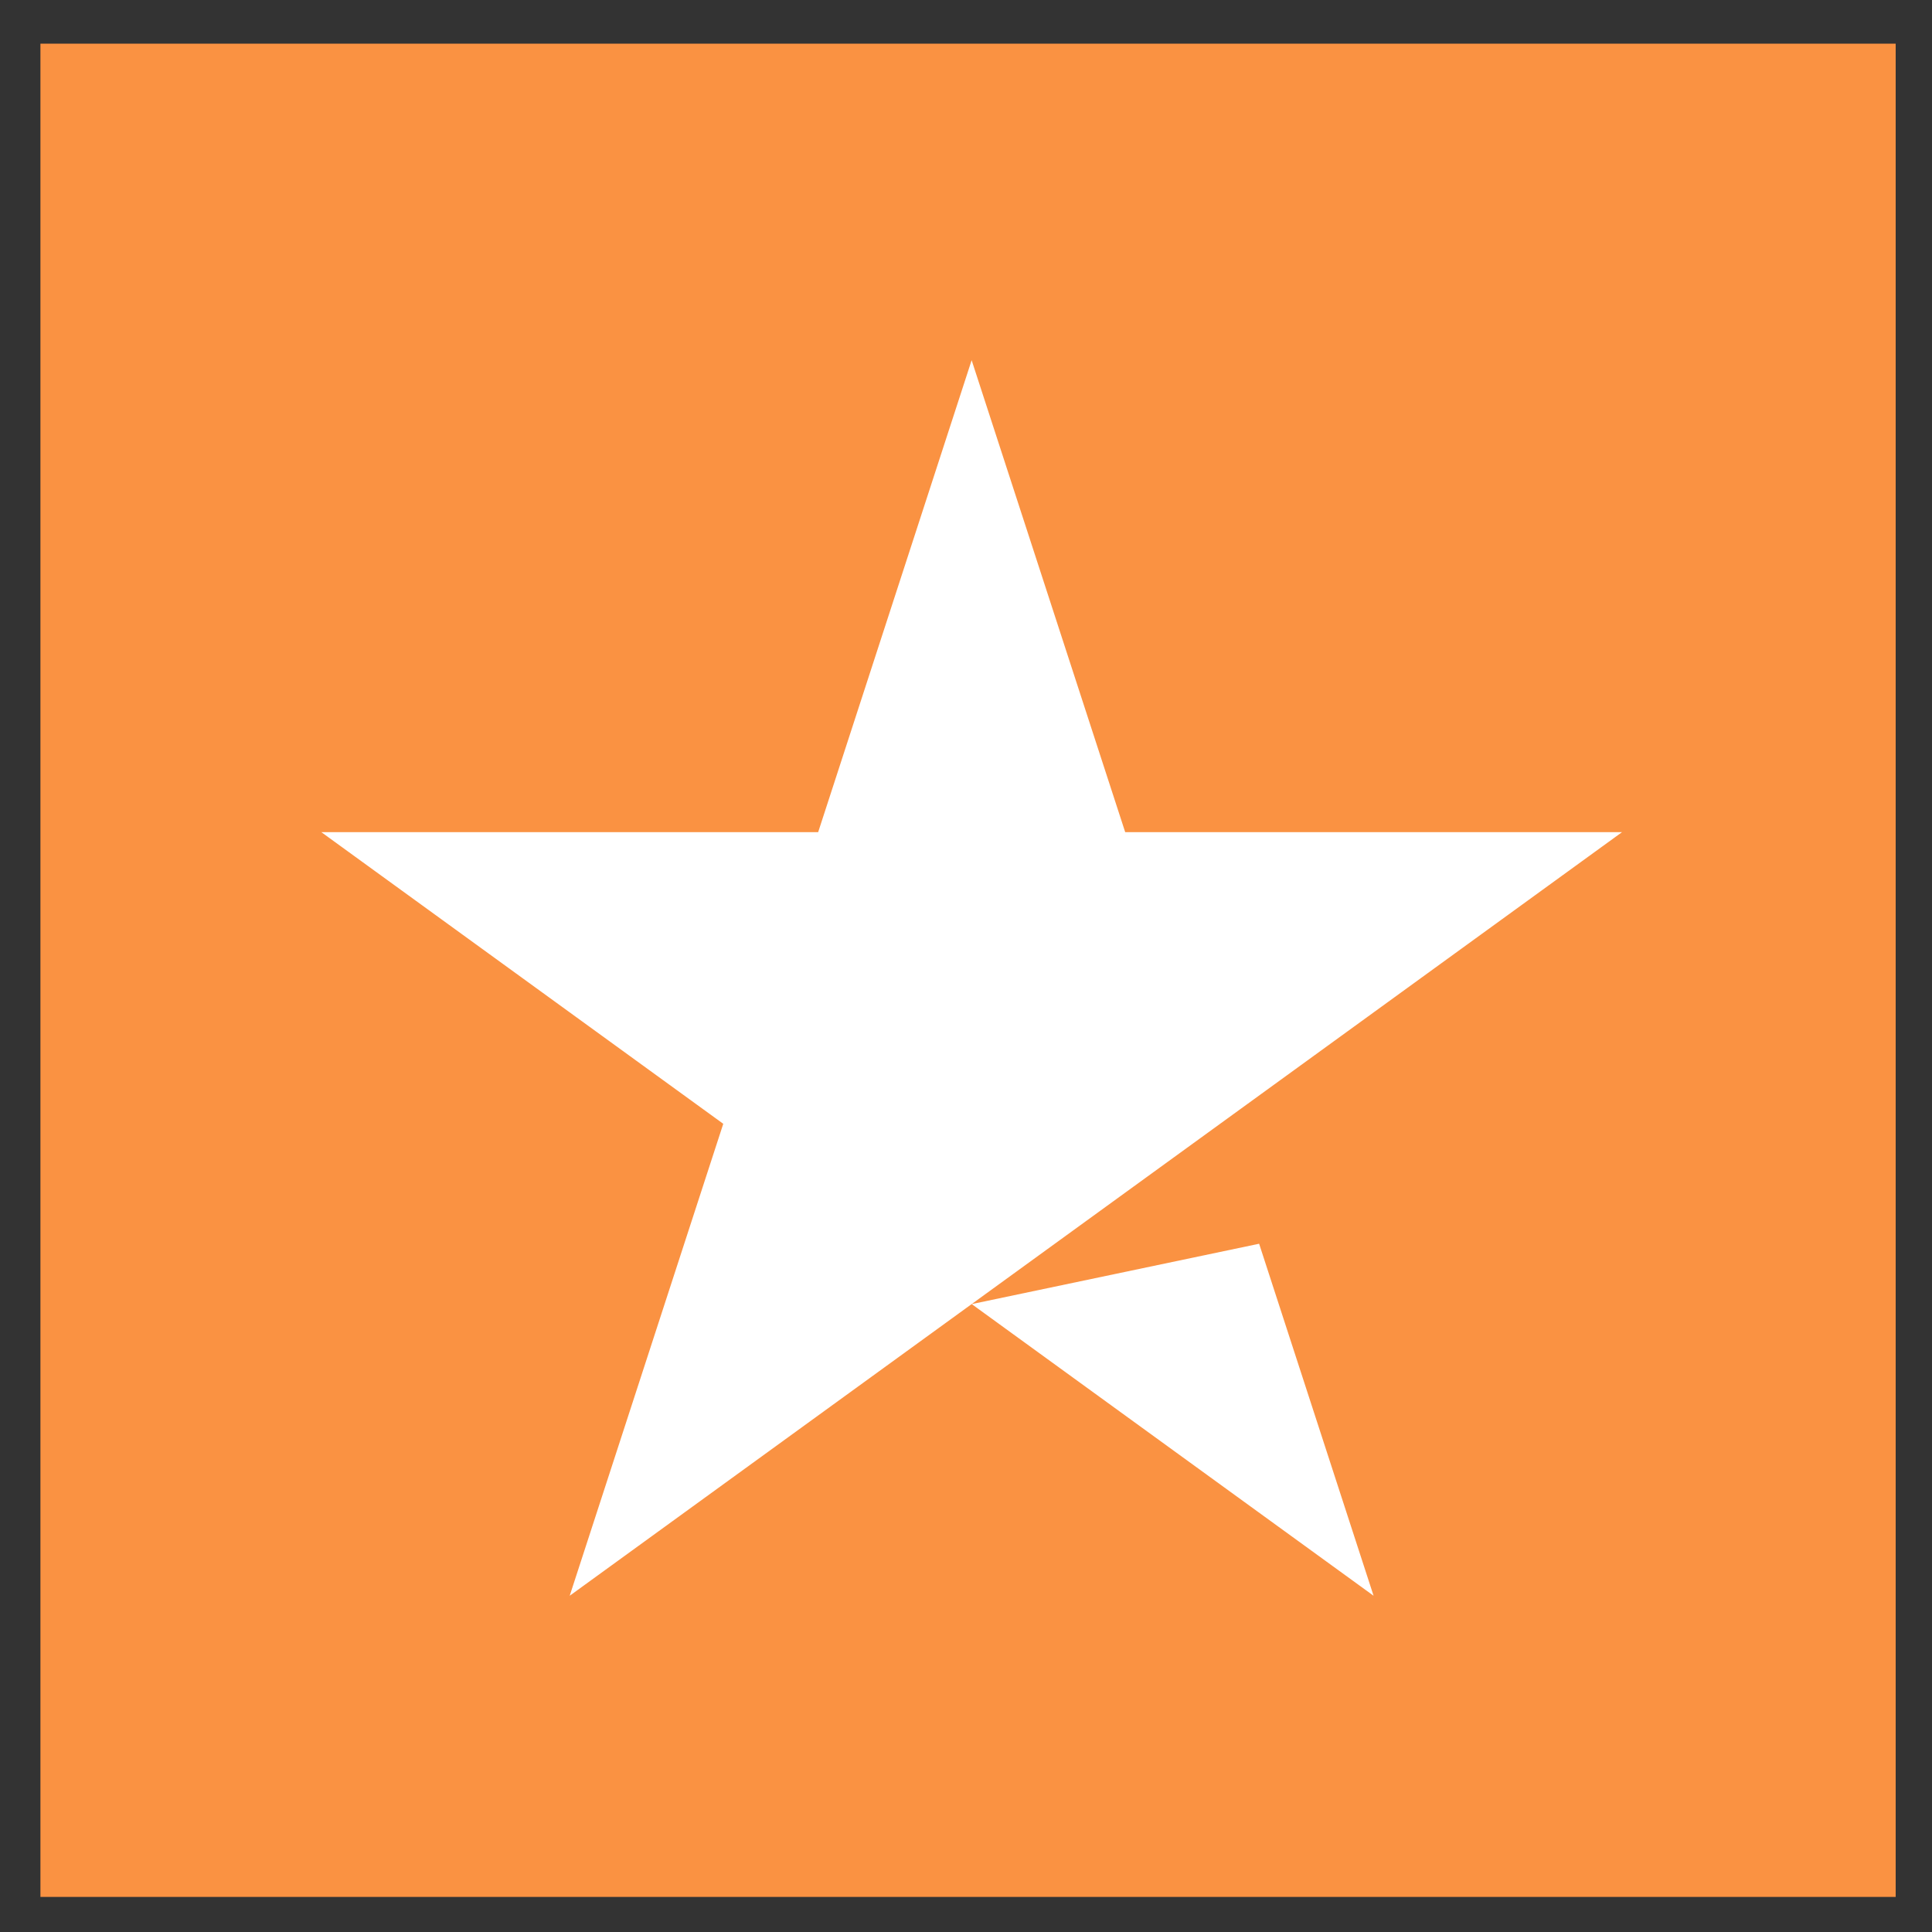
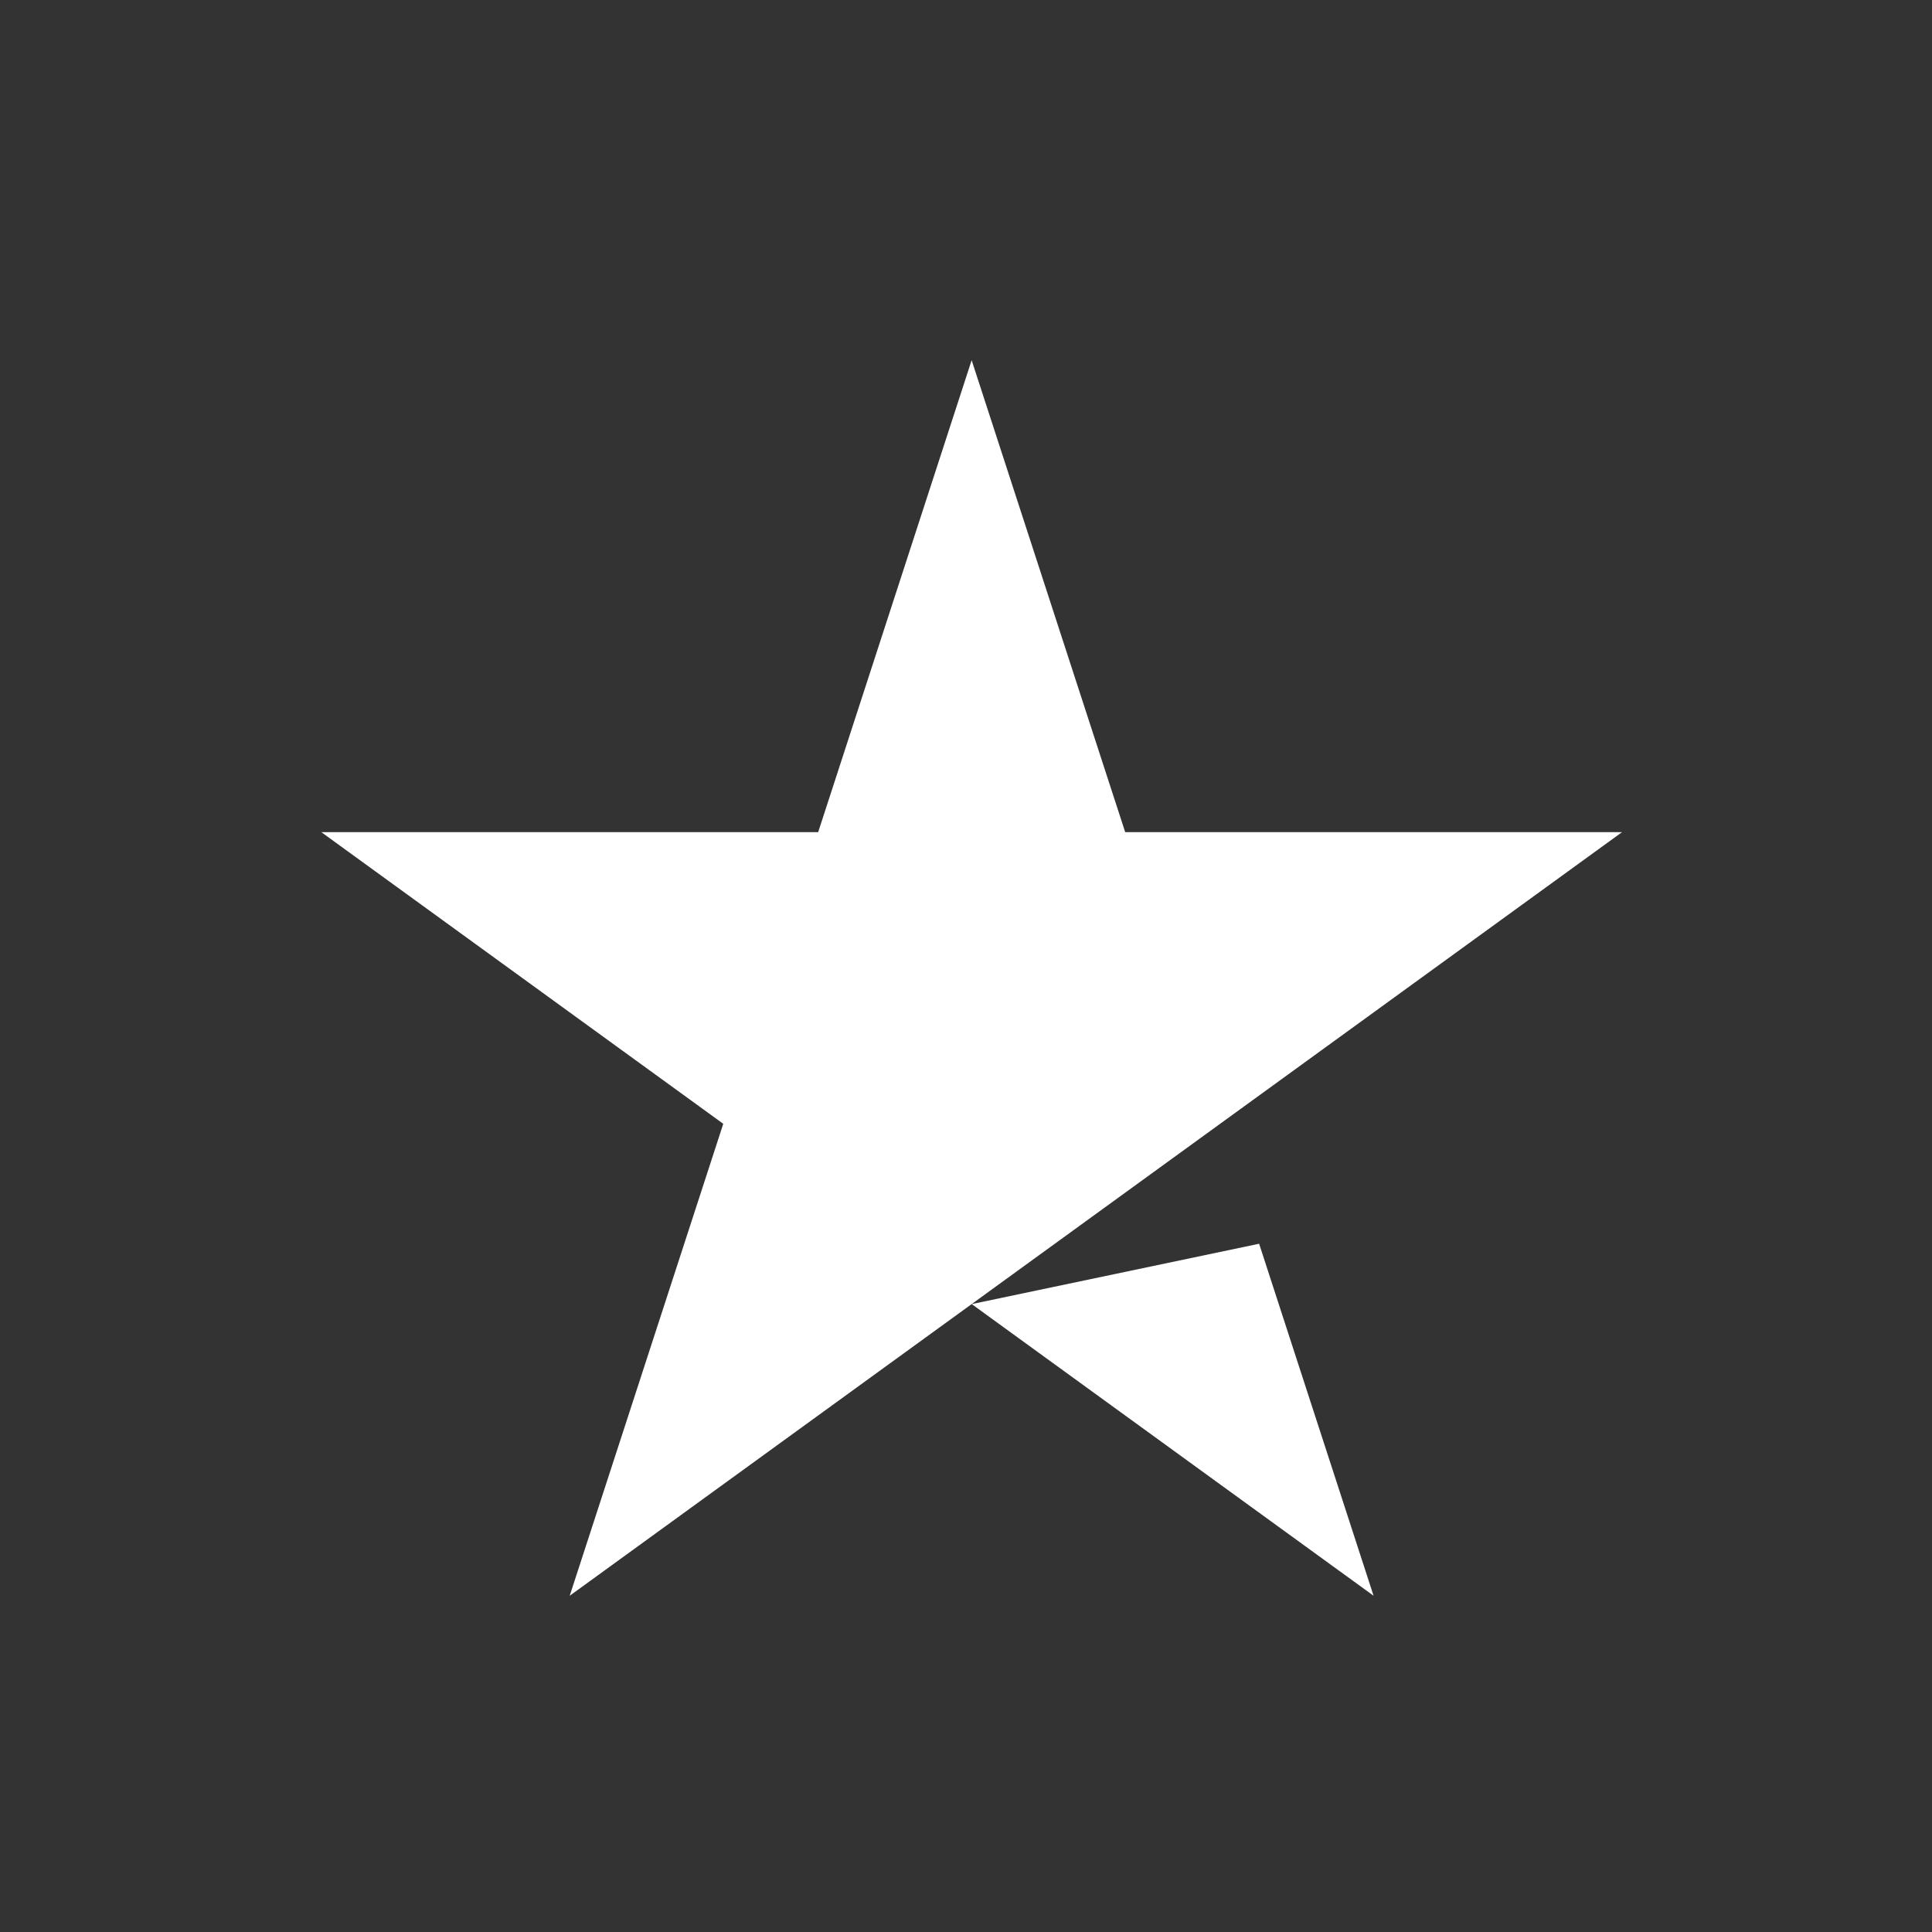
<svg xmlns="http://www.w3.org/2000/svg" width="25" height="25" viewBox="0 0 25 25" fill="none">
  <rect x="0" y="0" width="25" height="25" fill="#333333" stroke="none" />
-   <path d="M0.523 24.546H24.53V0.565H0.523V24.546Z" fill="#FA9242" />
  <path d="M20.989 10.768L7.372 20.649L9.359 14.542L4.158 10.768H10.587L12.573 4.661L14.56 10.768H20.989ZM12.574 16.875L16.293 16.094L17.774 20.649L12.574 16.875Z" fill="white" />
</svg>